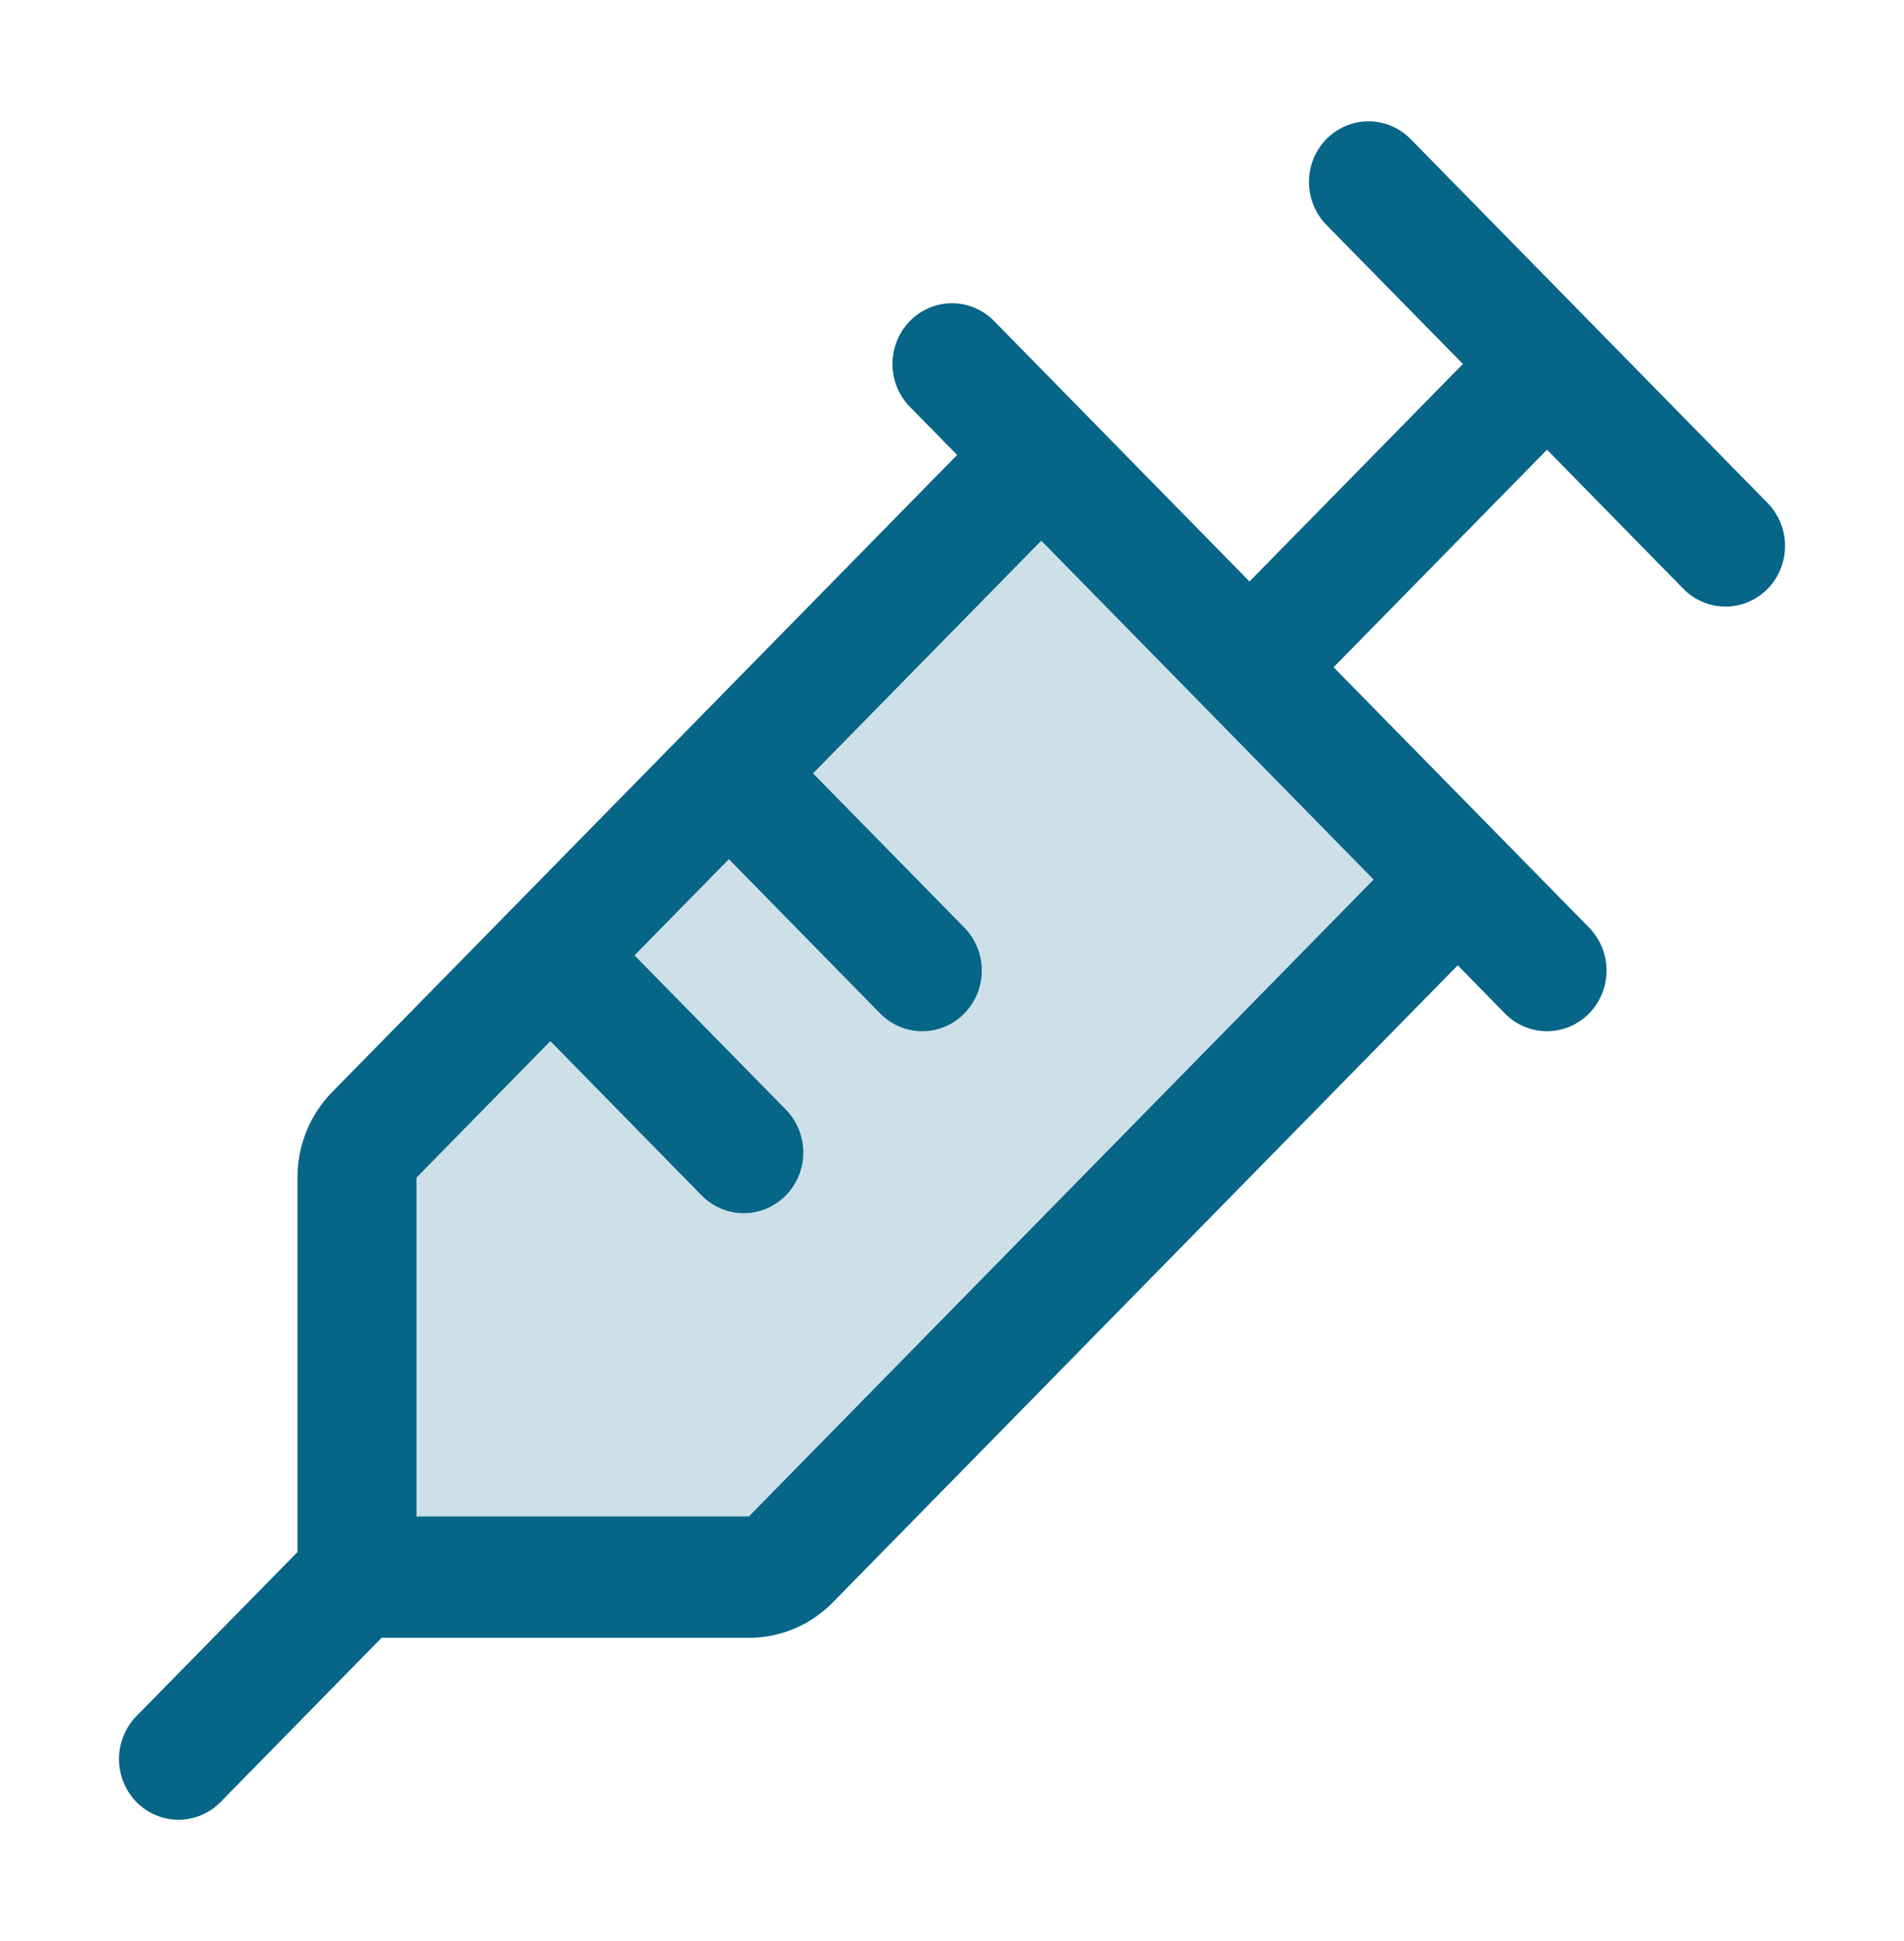
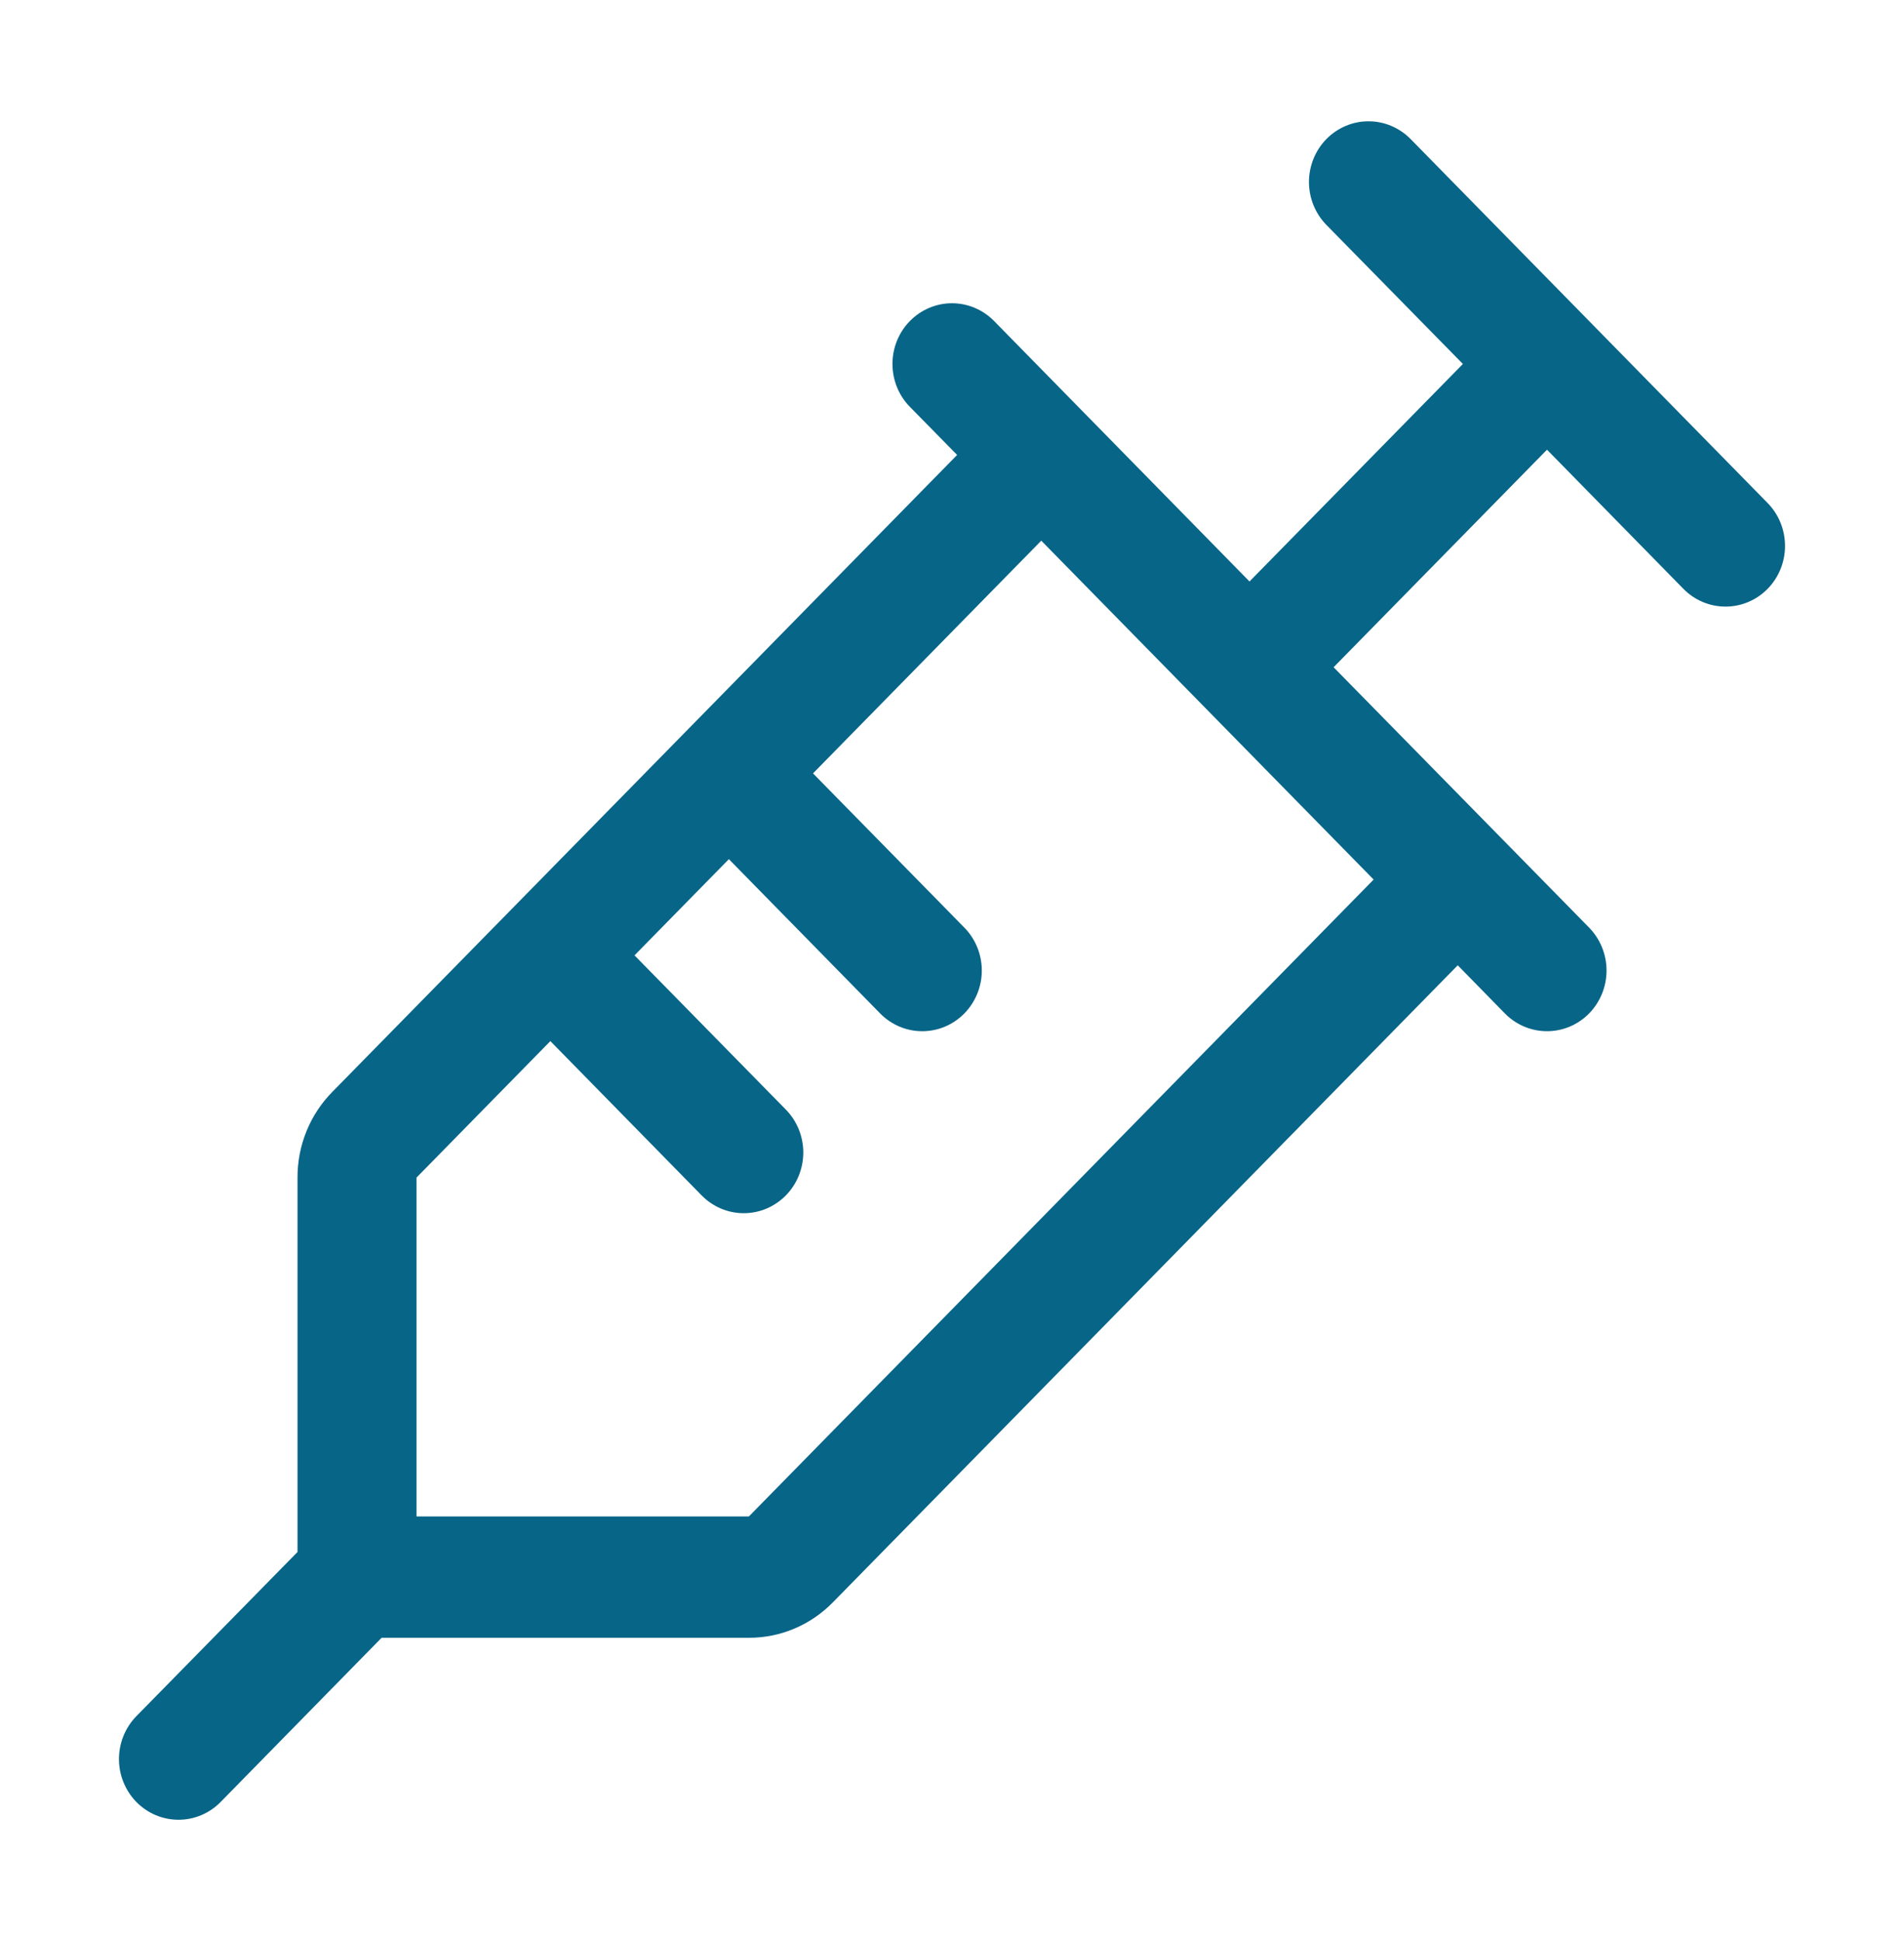
<svg xmlns="http://www.w3.org/2000/svg" width="52" height="53" viewBox="0 0 52 53" fill="none">
-   <path opacity="0.2" d="M39.812 24.016L21.6 42.578C21.296 42.888 20.883 43.062 20.453 43.062H9.75V32.154C9.75 31.715 9.921 31.295 10.225 30.984L28.438 12.422L39.812 24.016Z" fill="#076588" />
  <path d="M48.275 13.735L38.525 3.797C38.374 3.643 38.194 3.521 37.997 3.438C37.8 3.354 37.589 3.312 37.375 3.312C37.161 3.312 36.95 3.354 36.753 3.438C36.556 3.521 36.376 3.643 36.225 3.797C36.074 3.951 35.955 4.134 35.873 4.335C35.791 4.536 35.749 4.751 35.749 4.969C35.749 5.186 35.791 5.402 35.873 5.603C35.955 5.804 36.074 5.987 36.225 6.141L39.953 9.938L34.125 15.877L27.15 8.766C26.845 8.455 26.431 8.28 26 8.28C25.569 8.28 25.155 8.455 24.85 8.766C24.545 9.076 24.374 9.498 24.374 9.938C24.374 10.377 24.545 10.799 24.85 11.109L26.14 12.422L9.078 29.812C8.775 30.119 8.534 30.484 8.371 30.886C8.207 31.288 8.124 31.719 8.125 32.154V42.377L3.725 46.859C3.574 47.013 3.455 47.196 3.373 47.397C3.291 47.598 3.249 47.814 3.249 48.031C3.249 48.249 3.291 48.464 3.373 48.665C3.455 48.867 3.574 49.049 3.725 49.203C4.03 49.514 4.444 49.688 4.875 49.688C5.089 49.688 5.3 49.646 5.497 49.562C5.695 49.479 5.874 49.357 6.025 49.203L10.422 44.719H20.453C20.88 44.72 21.303 44.635 21.697 44.468C22.091 44.302 22.449 44.057 22.75 43.748L39.812 26.357L41.1 27.672C41.251 27.826 41.431 27.948 41.628 28.031C41.825 28.114 42.036 28.157 42.25 28.157C42.464 28.157 42.675 28.114 42.872 28.031C43.069 27.948 43.249 27.826 43.4 27.672C43.551 27.518 43.67 27.335 43.752 27.134C43.834 26.933 43.876 26.718 43.876 26.5C43.876 26.282 43.834 26.067 43.752 25.866C43.67 25.665 43.551 25.482 43.4 25.328L36.422 18.219L42.25 12.279L45.975 16.078C46.28 16.389 46.694 16.563 47.125 16.563C47.556 16.563 47.97 16.389 48.275 16.078C48.58 15.767 48.751 15.346 48.751 14.906C48.751 14.467 48.58 14.045 48.275 13.735ZM20.453 41.406H11.375V32.154L15.031 28.427L19.163 32.641C19.314 32.794 19.493 32.916 19.69 33C19.888 33.083 20.099 33.126 20.312 33.126C20.526 33.126 20.738 33.083 20.935 33C21.132 32.916 21.311 32.794 21.462 32.641C21.613 32.487 21.733 32.304 21.815 32.103C21.896 31.902 21.939 31.686 21.939 31.469C21.939 31.251 21.896 31.036 21.815 30.835C21.733 30.634 21.613 30.451 21.462 30.297L17.329 26.086L19.906 23.459L24.038 27.672C24.343 27.983 24.756 28.157 25.188 28.157C25.619 28.157 26.032 27.983 26.337 27.672C26.642 27.361 26.814 26.939 26.814 26.5C26.814 26.061 26.642 25.639 26.337 25.328L22.204 21.117L28.438 14.763L37.515 24.016L20.453 41.406Z" fill="#076588" />
</svg>